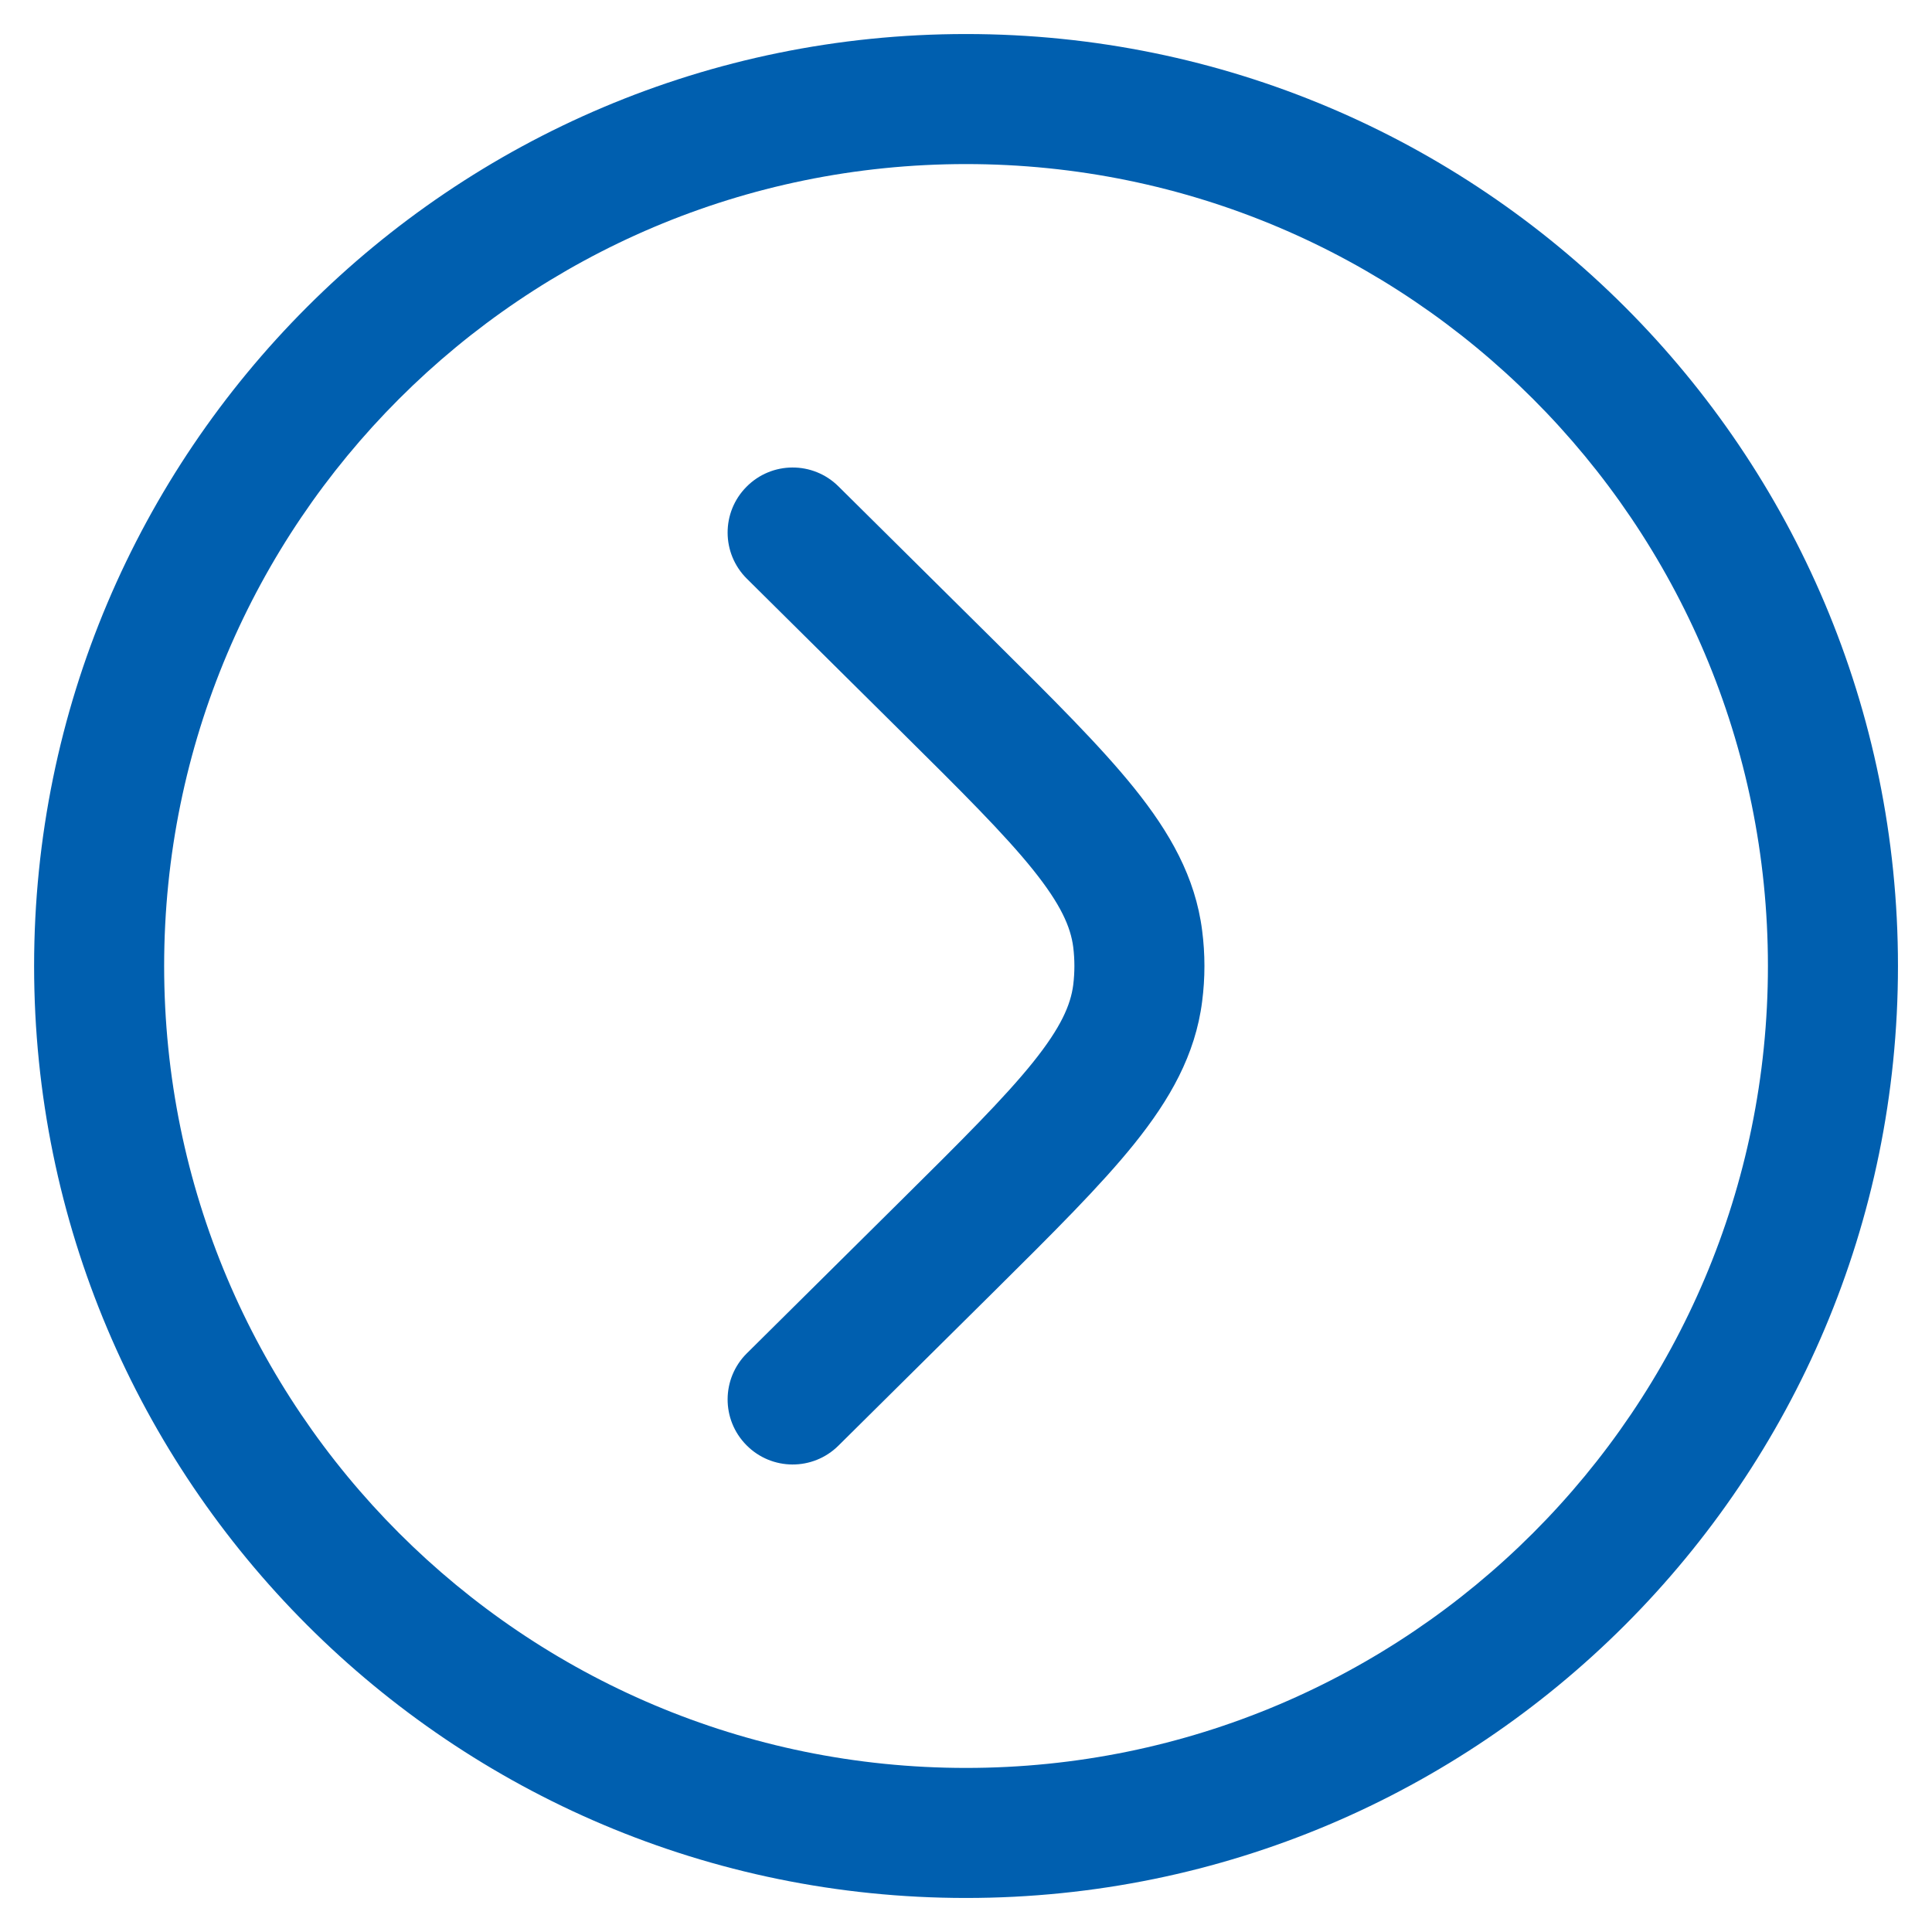
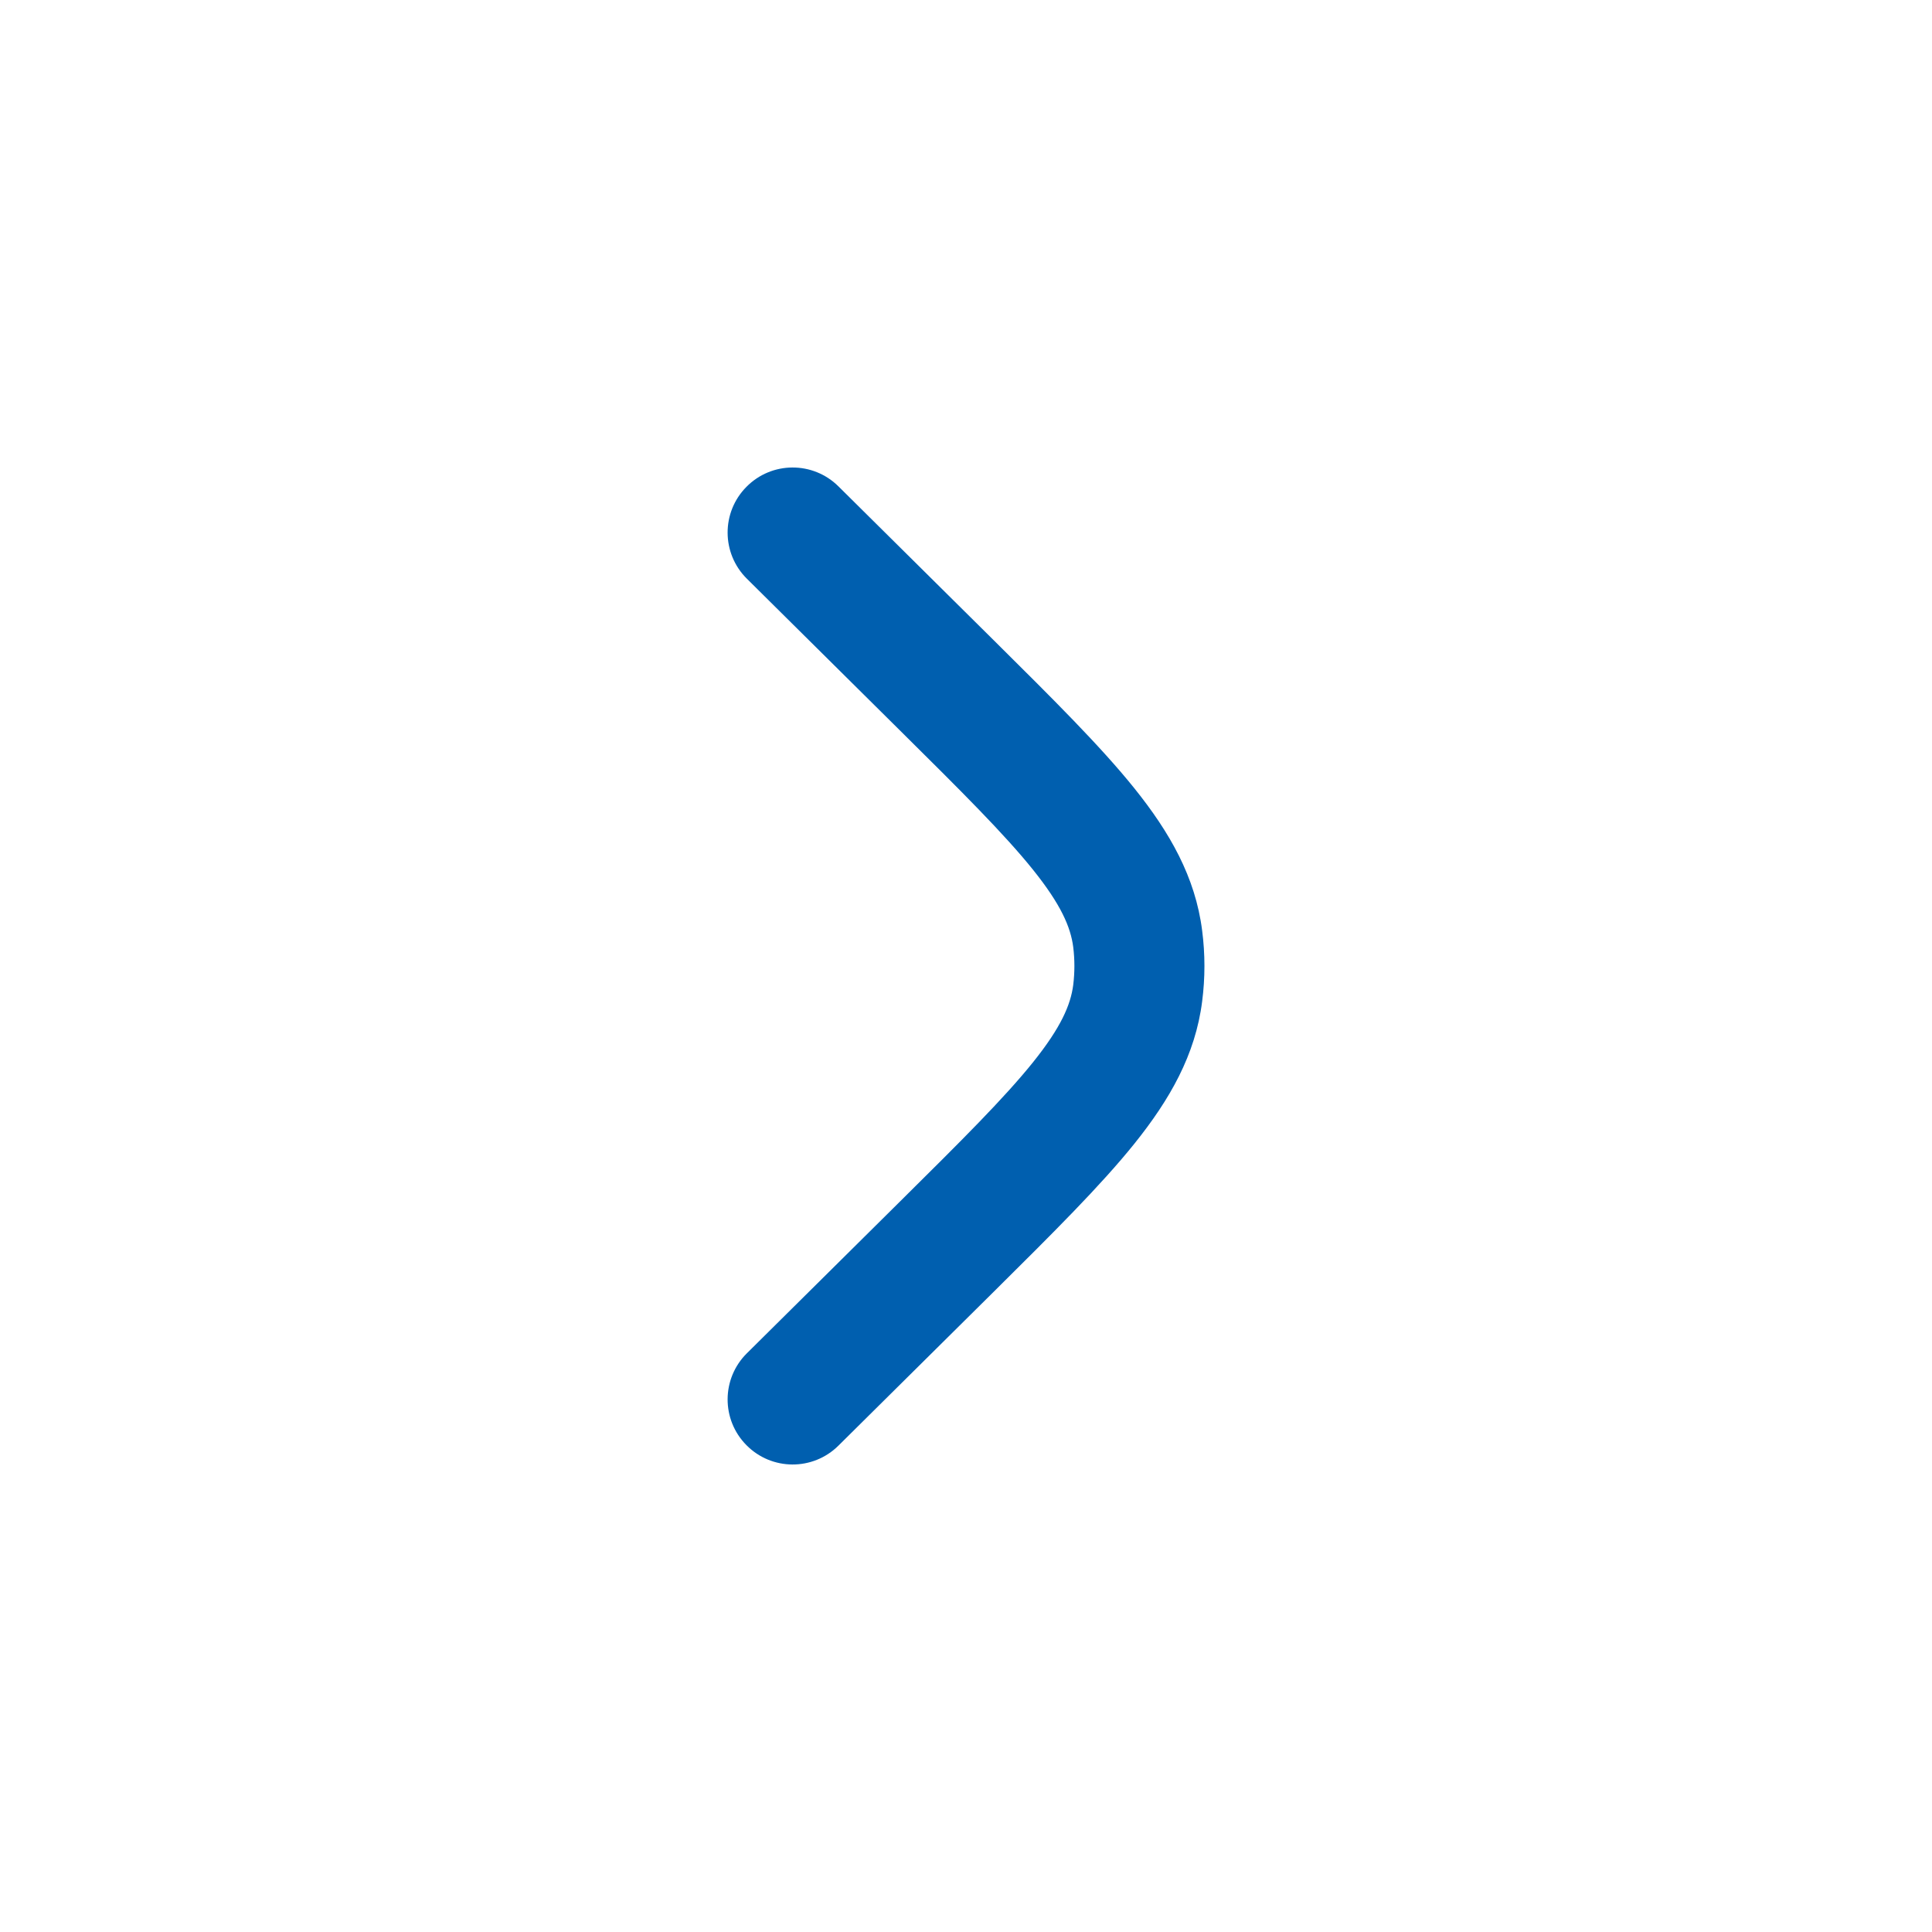
<svg xmlns="http://www.w3.org/2000/svg" width="26" height="26" viewBox="0 0 26 26" fill="none">
  <path d="M10.051 7.788C9.708 7.448 9.705 6.894 10.046 6.551C10.386 6.207 10.94 6.205 11.283 6.545L13.377 8.62C14.165 9.402 14.81 10.041 15.267 10.61C15.742 11.202 16.087 11.803 16.178 12.524C16.219 12.84 16.219 13.16 16.178 13.476C16.087 14.197 15.742 14.798 15.267 15.39C14.81 15.959 14.165 16.598 13.377 17.38L11.283 19.455C10.94 19.795 10.386 19.793 10.046 19.449C9.705 19.106 9.708 18.552 10.051 18.212L12.108 16.173C12.943 15.346 13.515 14.777 13.903 14.294C14.279 13.825 14.408 13.524 14.443 13.255C14.464 13.086 14.464 12.914 14.443 12.745C14.408 12.476 14.279 12.175 13.903 11.706C13.515 11.223 12.943 10.654 12.108 9.827L10.051 7.788Z" fill="#005FAF" />
-   <path fill-rule="evenodd" clip-rule="evenodd" d="M13 0.458C19.927 0.458 25.542 6.073 25.542 13C25.542 19.927 19.927 25.542 13 25.542C6.074 25.542 0.459 19.927 0.459 13C0.459 6.073 6.074 0.458 13 0.458ZM23.792 13C23.792 7.04 18.96 2.208 13 2.208C7.04 2.208 2.209 7.04 2.209 13C2.209 18.96 7.04 23.792 13 23.792C18.96 23.792 23.792 18.96 23.792 13Z" fill="#005FAF" />
</svg>